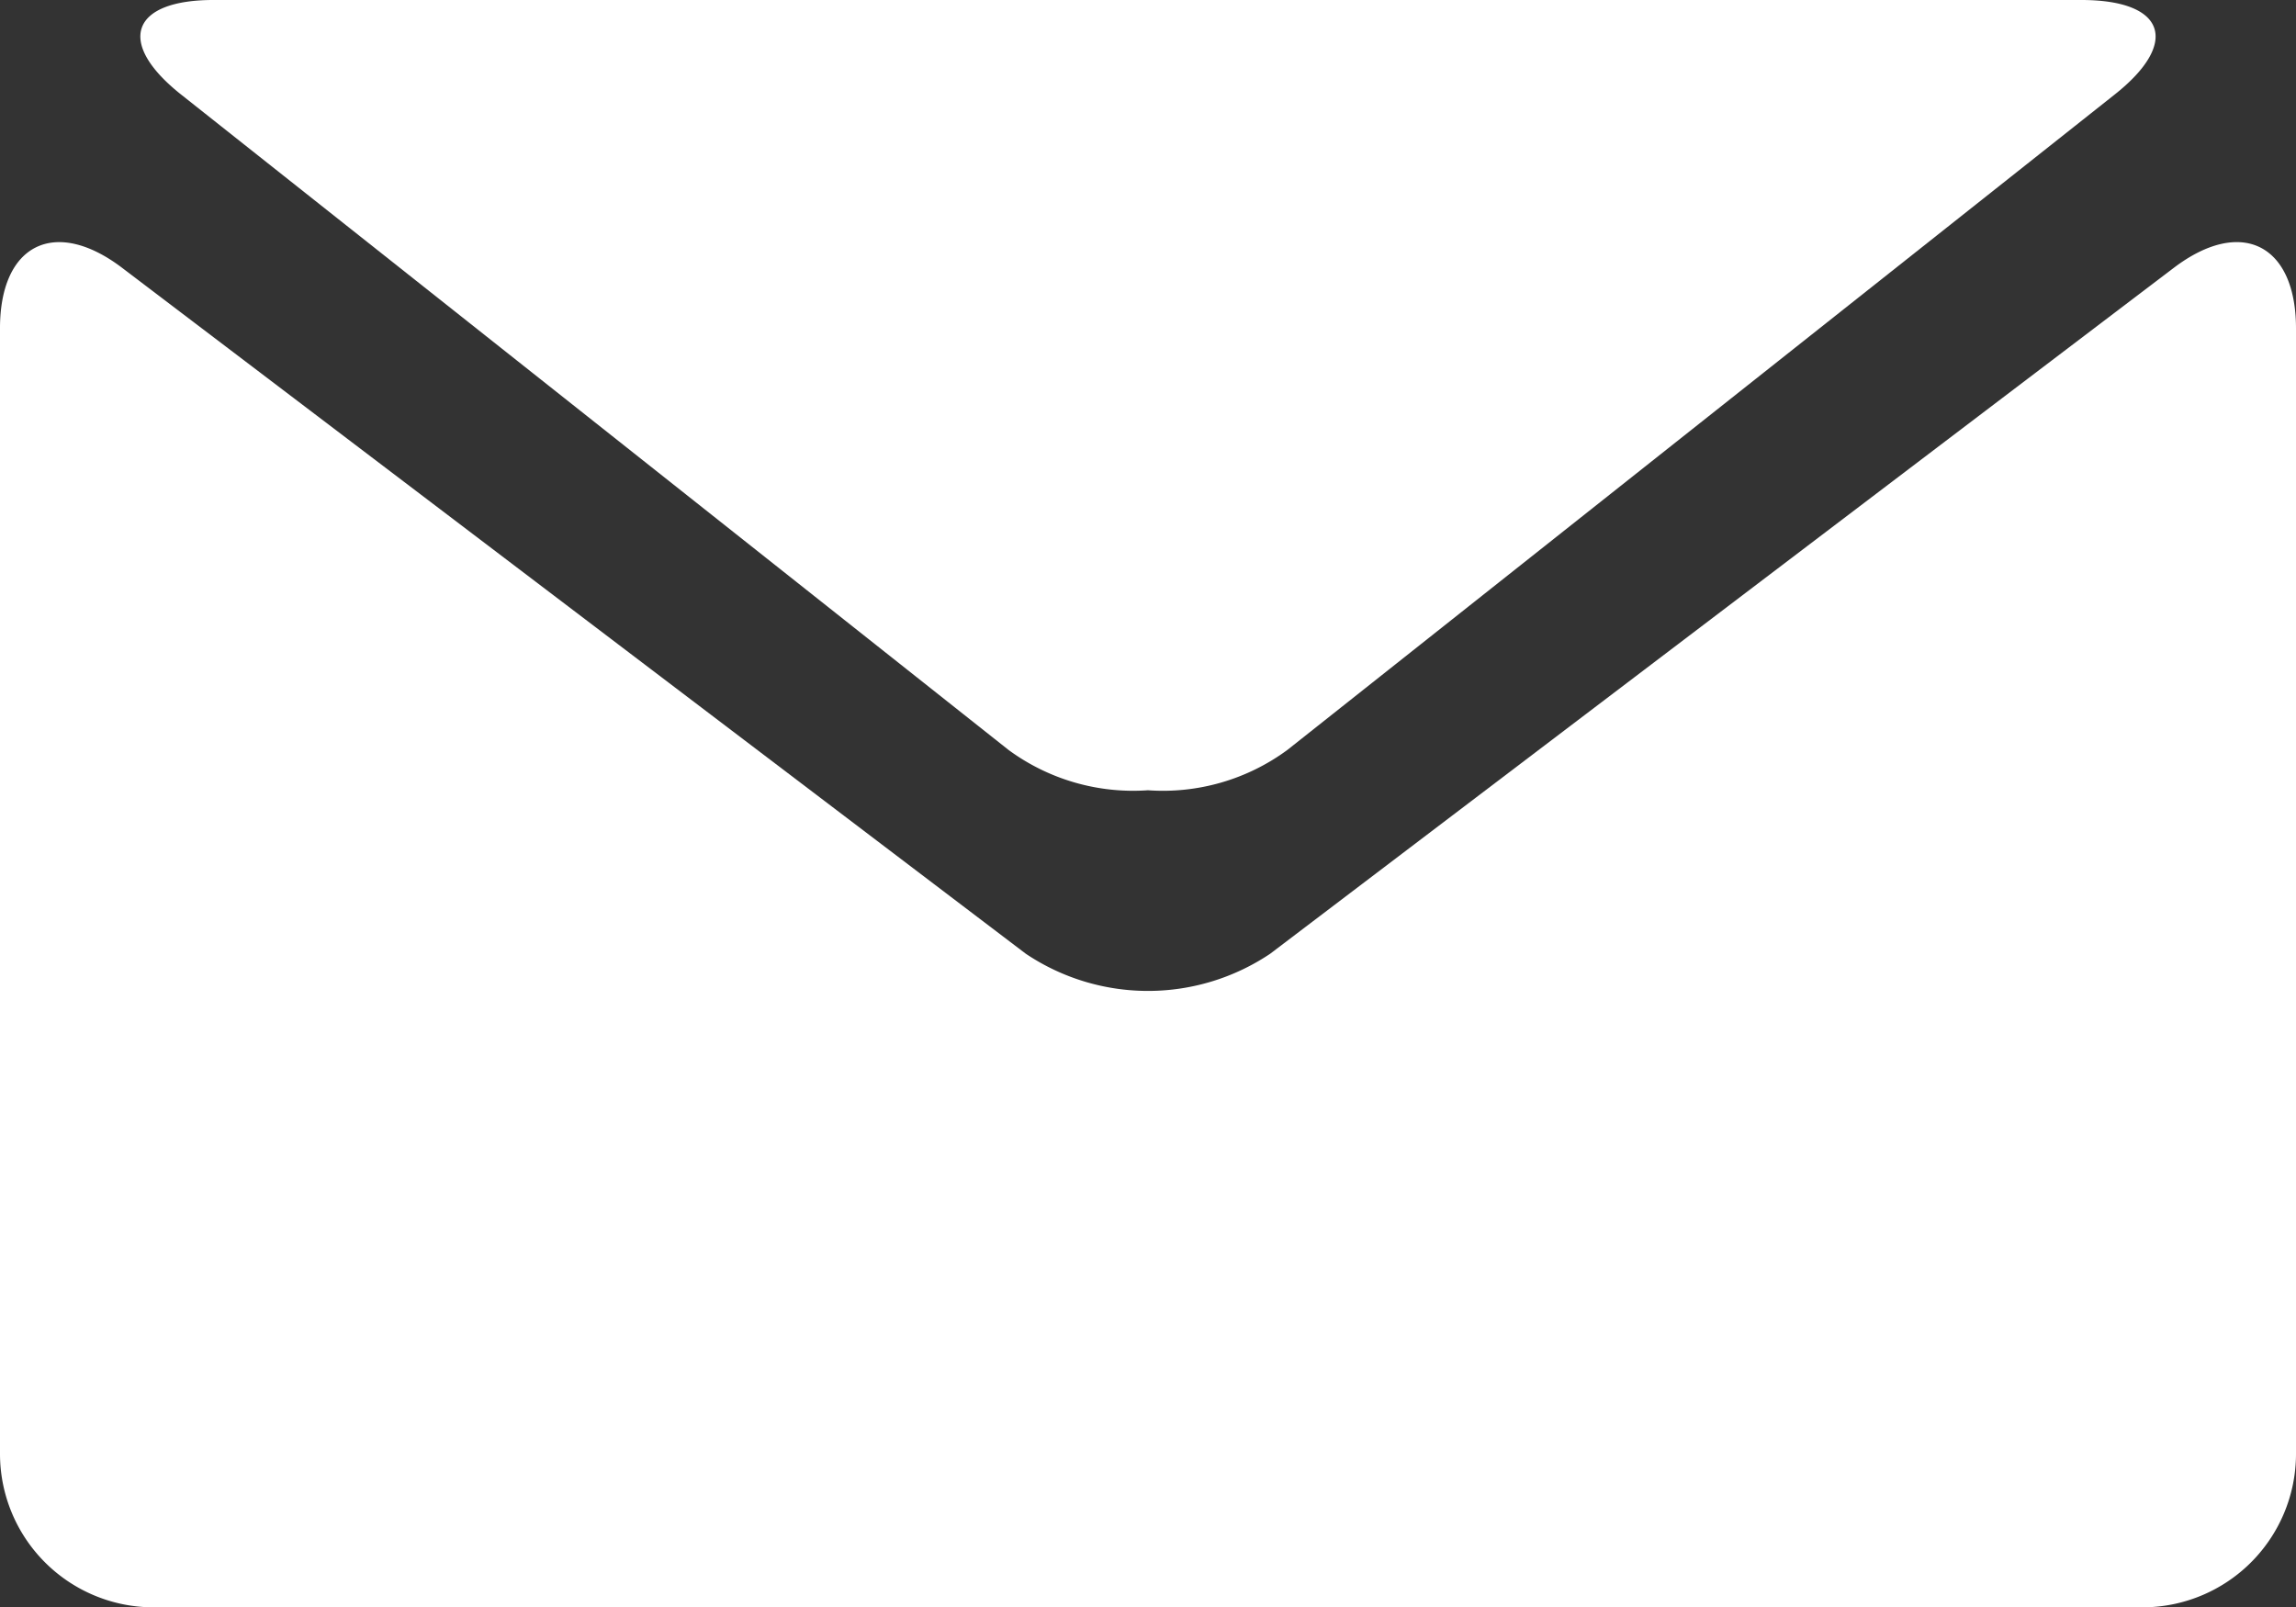
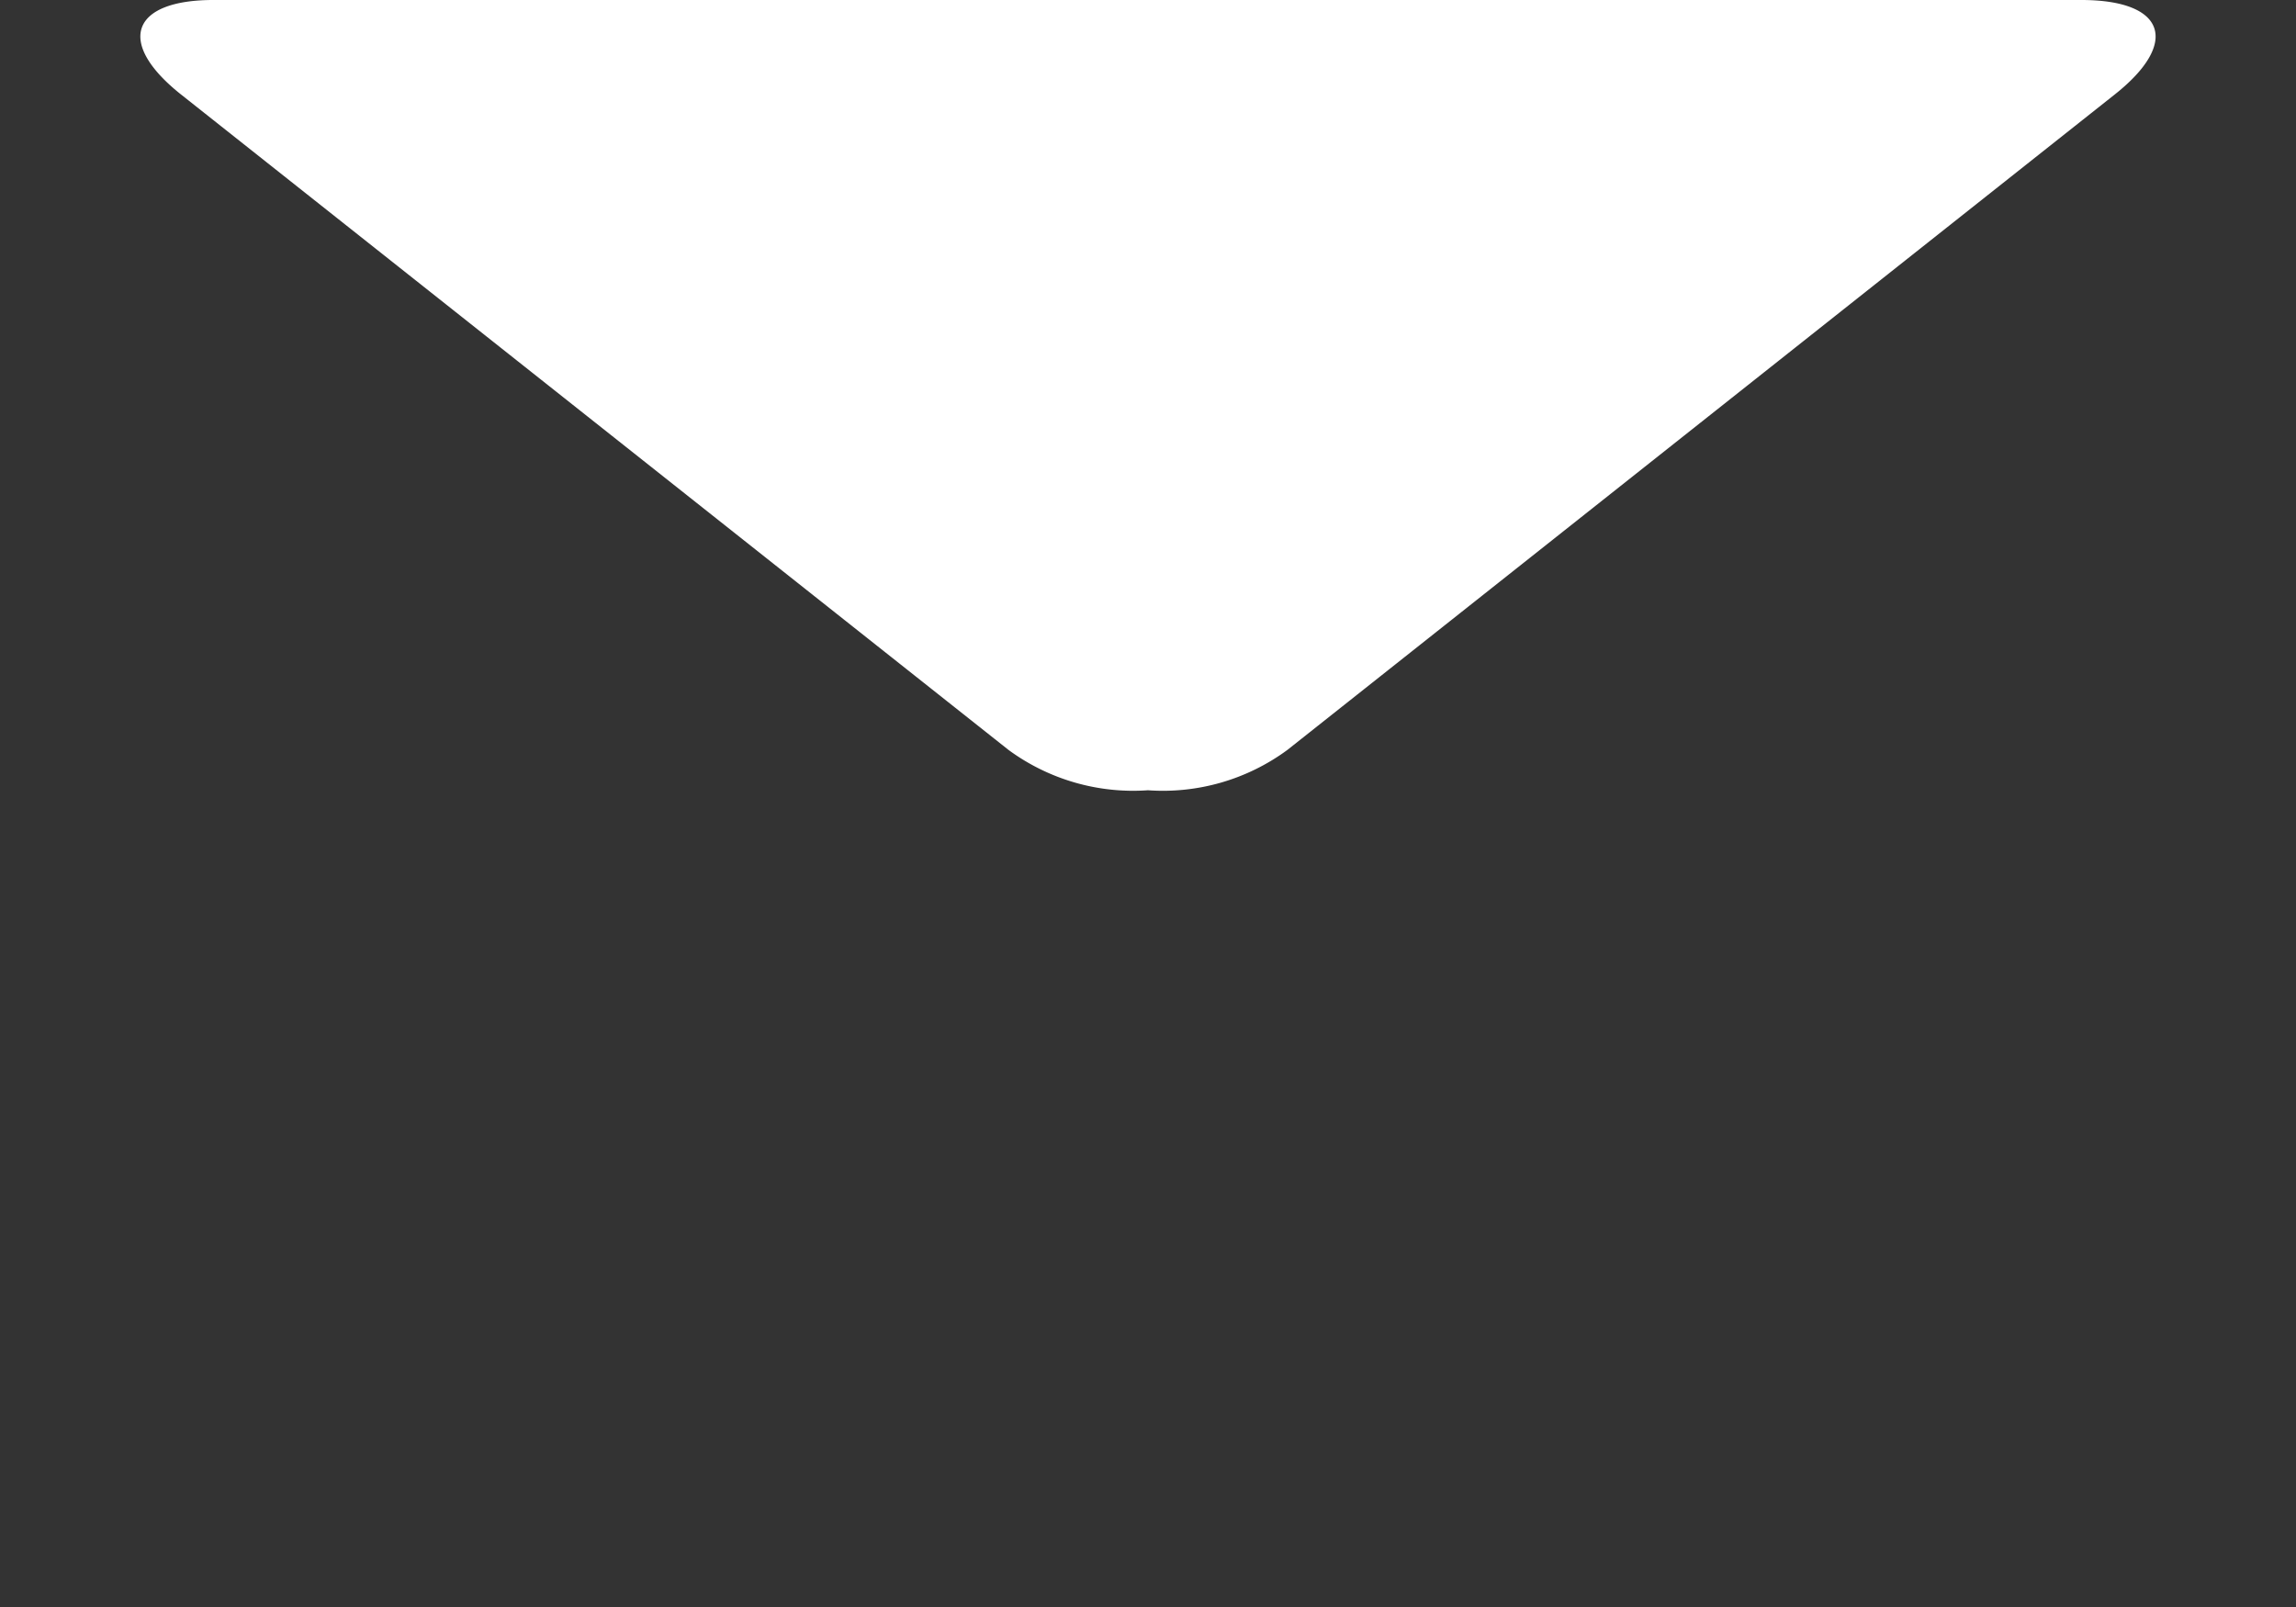
<svg xmlns="http://www.w3.org/2000/svg" id="Calque_1" data-name="Calque 1" viewBox="0 0 27.987 19.591">
  <rect x="0" y="0" width="27.987" height="19.591" fill="#333333" stroke="none" />
  <defs>
    <style>.cls-1{fill:#fff;}</style>
  </defs>
  <title>enveloppe</title>
  <path class="cls-1" d="M3.22,6.362L13.3,14.347a2.564,2.564,0,0,0,1.7.492,2.558,2.558,0,0,0,1.7-.492L26.778,6.362c0.808-.636.625-1.157-0.4-1.157H3.623C2.6,5.2,2.414,5.726,3.22,6.362Z" transform="translate(-1.007 -5.205)" />
-   <path class="cls-1" d="M27.506,8.469L16.49,16.832a2.674,2.674,0,0,1-2.979,0L2.494,8.469c-0.818-.62-1.487-0.287-1.487.738V22.93A1.872,1.872,0,0,0,2.872,24.8H27.128a1.872,1.872,0,0,0,1.866-1.866V9.207C28.993,8.181,28.324,7.849,27.506,8.469Z" transform="translate(-1.007 -5.205)" />
</svg>